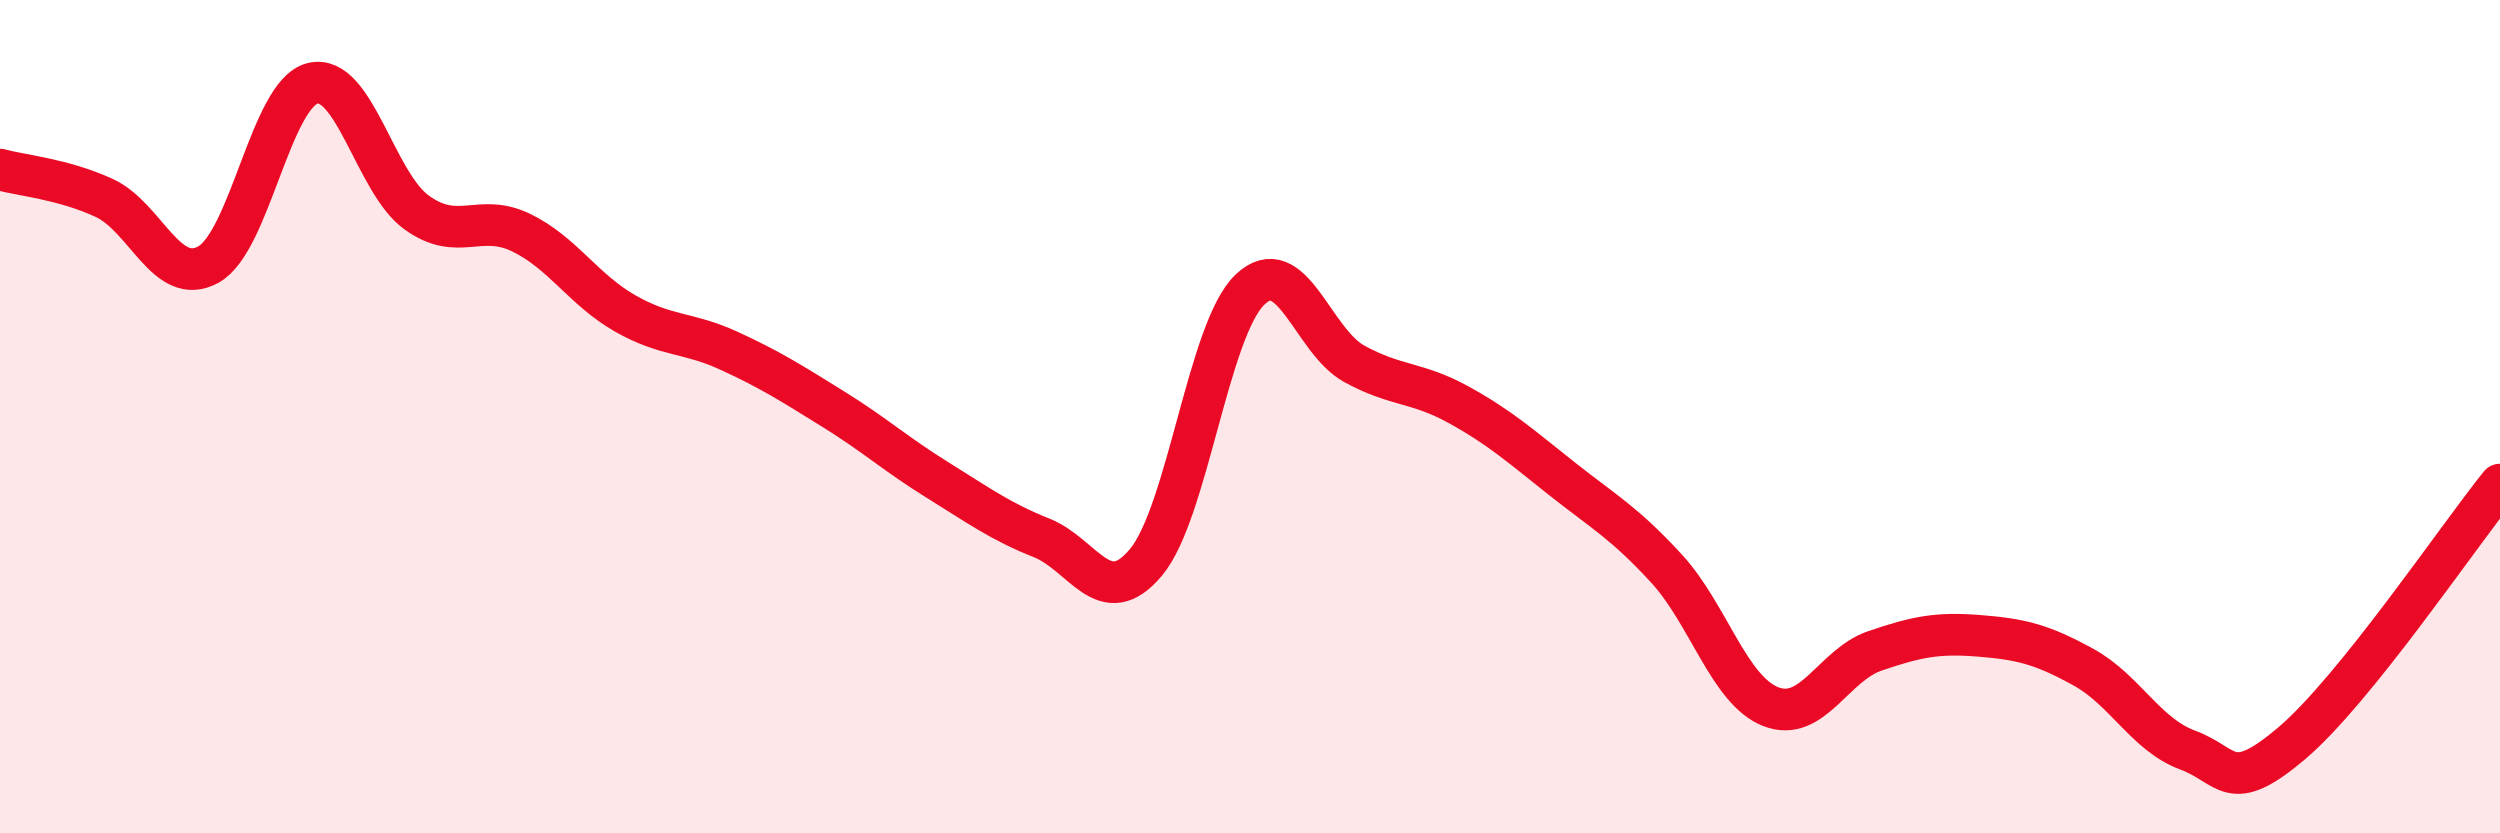
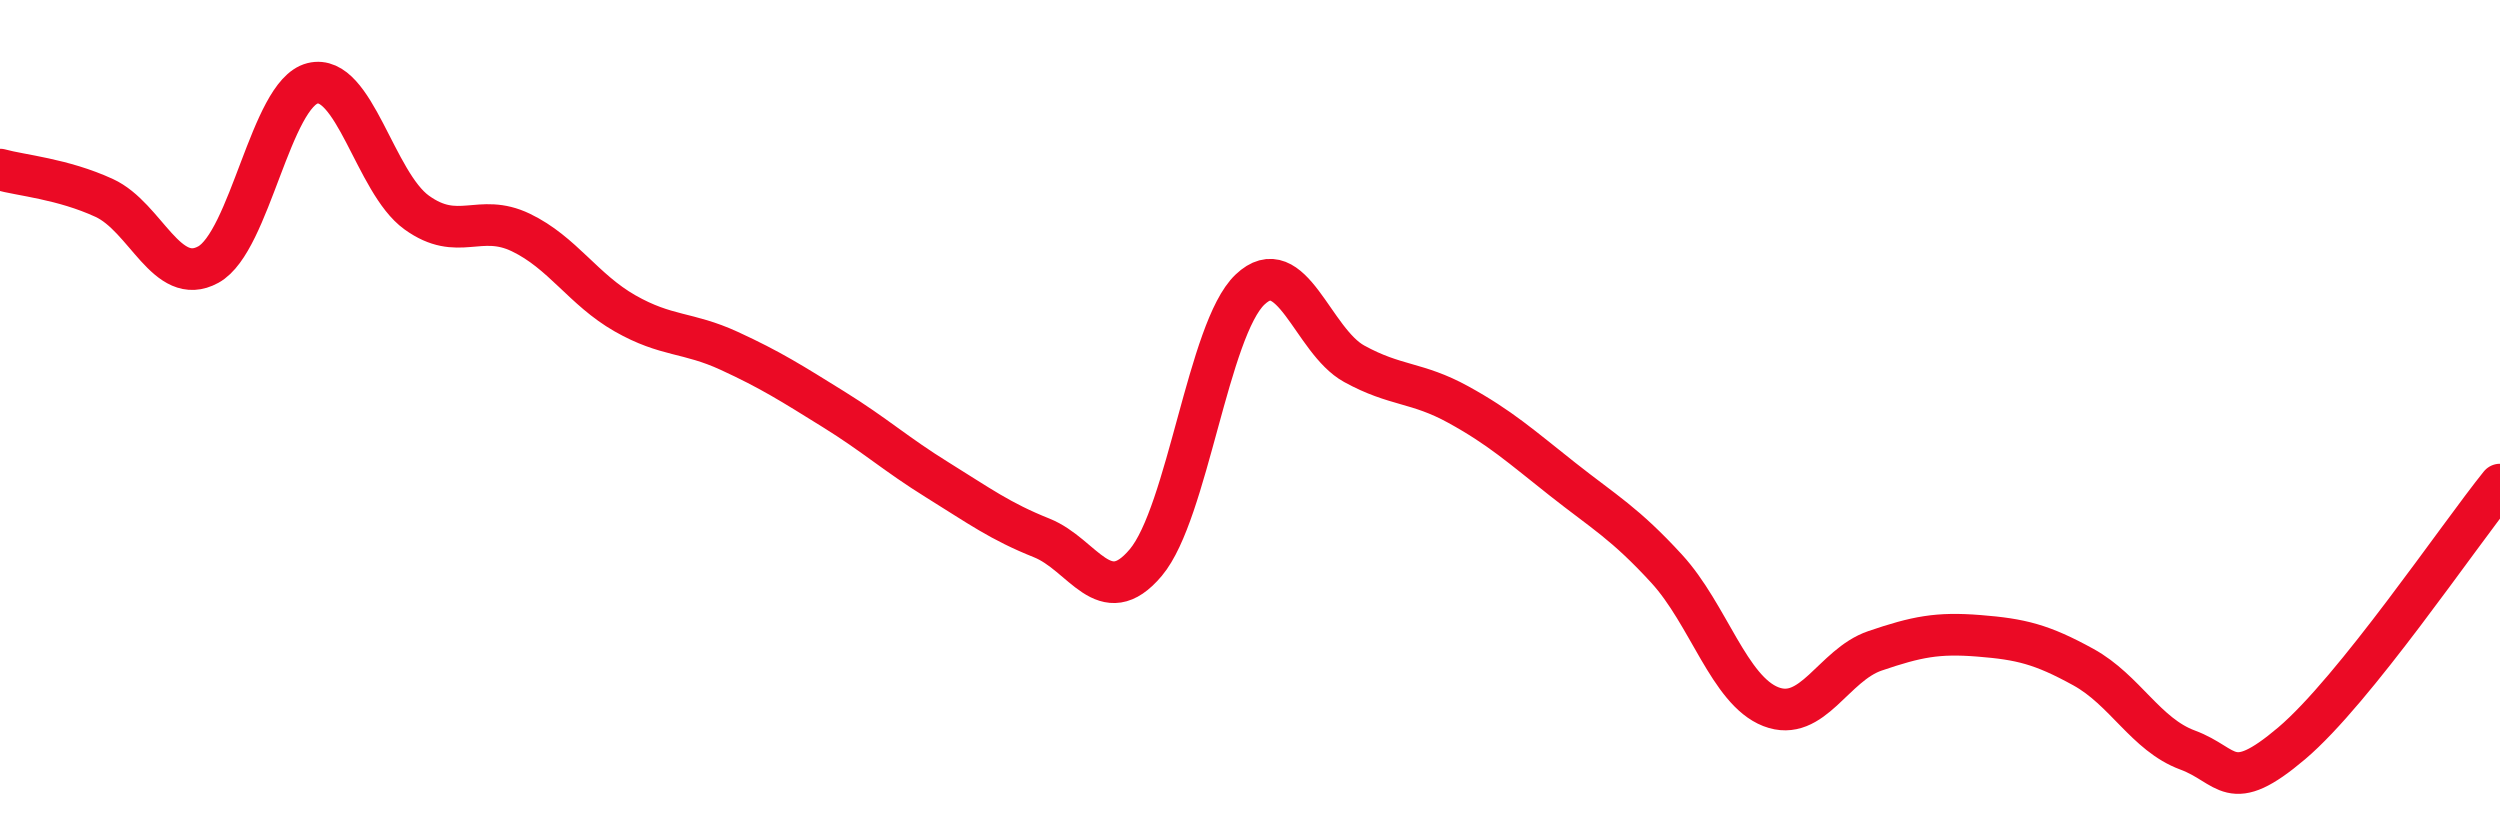
<svg xmlns="http://www.w3.org/2000/svg" width="60" height="20" viewBox="0 0 60 20">
-   <path d="M 0,4.07 C 0.5,4.21 1.5,4.29 2.5,4.75 C 3.5,5.21 4,6.9 5,6.35 C 6,5.8 6.5,2.25 7.5,2 C 8.5,1.75 9,4.38 10,5.1 C 11,5.82 11.5,5.1 12.5,5.58 C 13.5,6.06 14,6.95 15,7.52 C 16,8.09 16.5,7.96 17.5,8.42 C 18.5,8.88 19,9.2 20,9.82 C 21,10.44 21.5,10.9 22.5,11.52 C 23.5,12.14 24,12.51 25,12.91 C 26,13.31 26.5,14.69 27.5,13.5 C 28.5,12.31 29,7.9 30,6.95 C 31,6 31.5,8.18 32.5,8.73 C 33.5,9.28 34,9.16 35,9.71 C 36,10.26 36.5,10.71 37.5,11.5 C 38.5,12.29 39,12.56 40,13.65 C 41,14.74 41.5,16.57 42.5,16.96 C 43.5,17.35 44,15.96 45,15.62 C 46,15.28 46.5,15.18 47.5,15.26 C 48.5,15.34 49,15.46 50,16.01 C 51,16.56 51.5,17.63 52.5,18 C 53.5,18.37 53.5,19.11 55,17.84 C 56.5,16.57 59,12.87 60,11.63L60 20L0 20Z" fill="#EB0A25" opacity="0.1" stroke-linecap="round" stroke-linejoin="round" />
  <path d="M 0,4.07 C 0.5,4.21 1.5,4.29 2.5,4.75 C 3.5,5.21 4,6.9 5,6.35 C 6,5.8 6.5,2.25 7.5,2 C 8.5,1.75 9,4.38 10,5.1 C 11,5.82 11.5,5.1 12.5,5.58 C 13.5,6.06 14,6.95 15,7.52 C 16,8.09 16.5,7.96 17.5,8.42 C 18.5,8.88 19,9.2 20,9.82 C 21,10.44 21.5,10.9 22.5,11.52 C 23.5,12.14 24,12.51 25,12.91 C 26,13.31 26.5,14.69 27.5,13.5 C 28.5,12.31 29,7.9 30,6.95 C 31,6 31.5,8.18 32.5,8.73 C 33.5,9.28 34,9.16 35,9.71 C 36,10.26 36.5,10.71 37.5,11.5 C 38.5,12.29 39,12.56 40,13.65 C 41,14.74 41.5,16.57 42.5,16.96 C 43.5,17.35 44,15.96 45,15.62 C 46,15.28 46.5,15.18 47.5,15.26 C 48.5,15.34 49,15.46 50,16.01 C 51,16.56 51.5,17.63 52.5,18 C 53.5,18.37 53.5,19.11 55,17.84 C 56.5,16.57 59,12.87 60,11.63" stroke="#EB0A25" stroke-width="1" fill="none" stroke-linecap="round" stroke-linejoin="round" />
</svg>